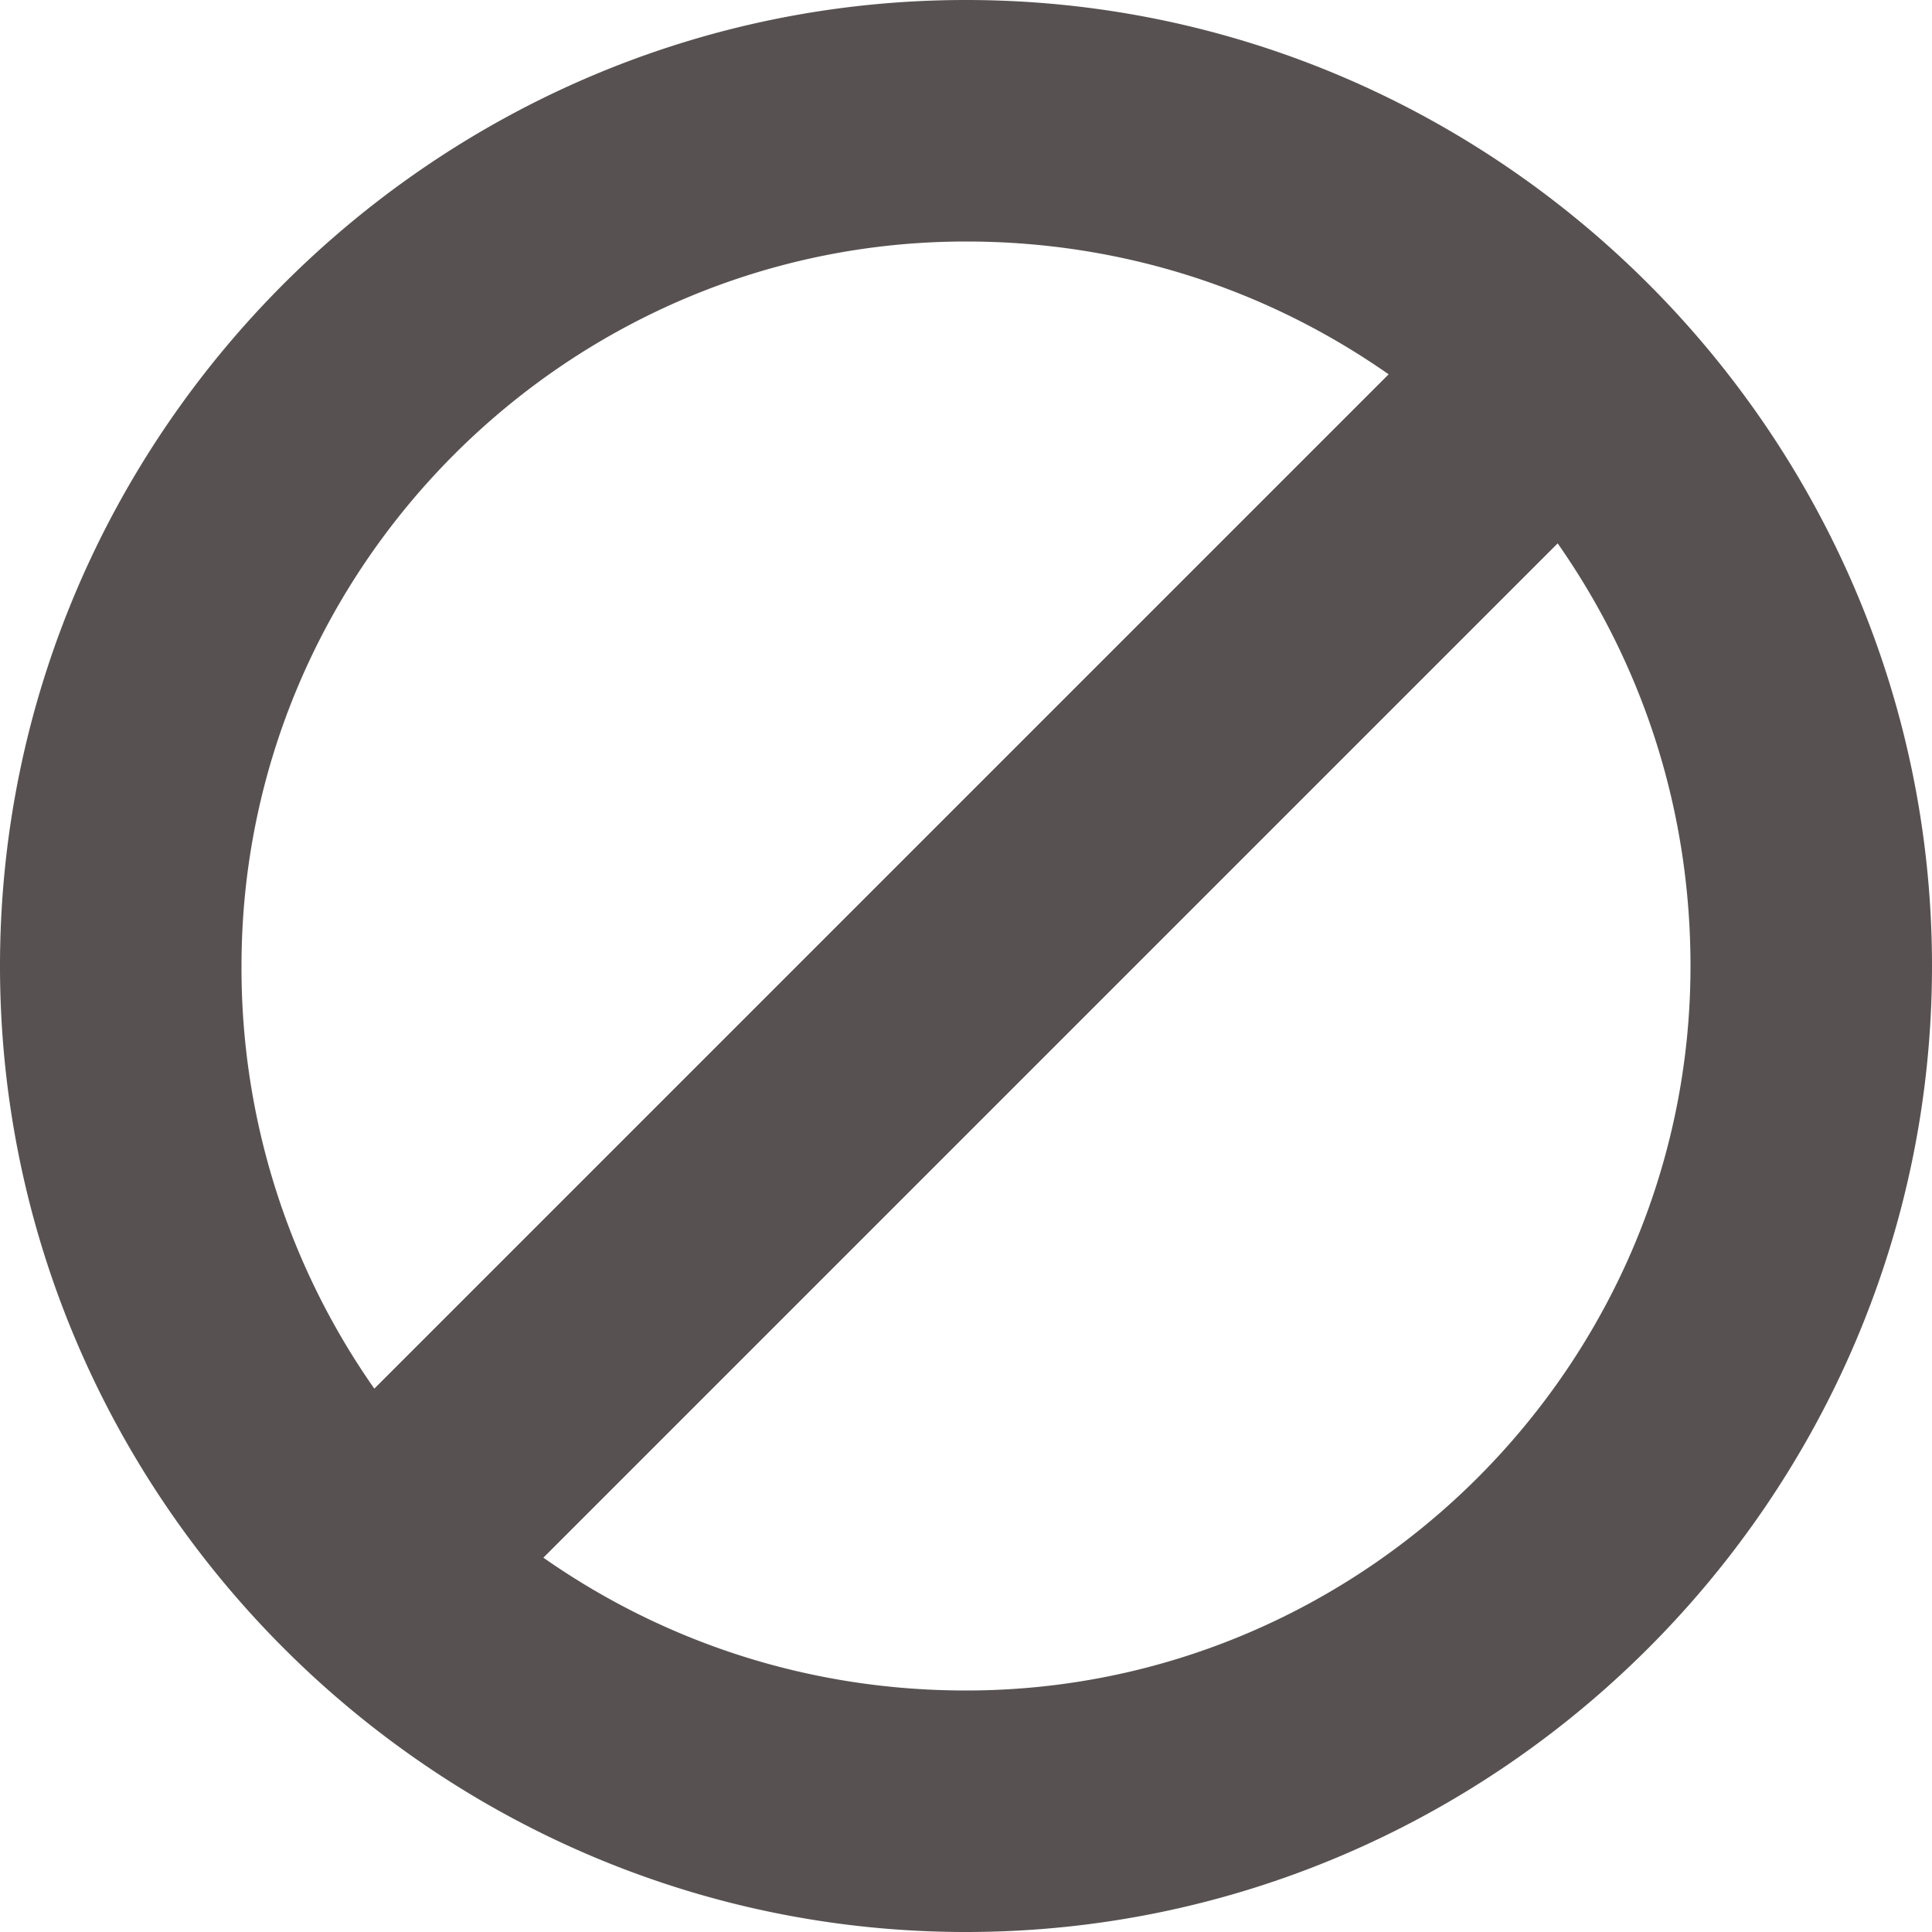
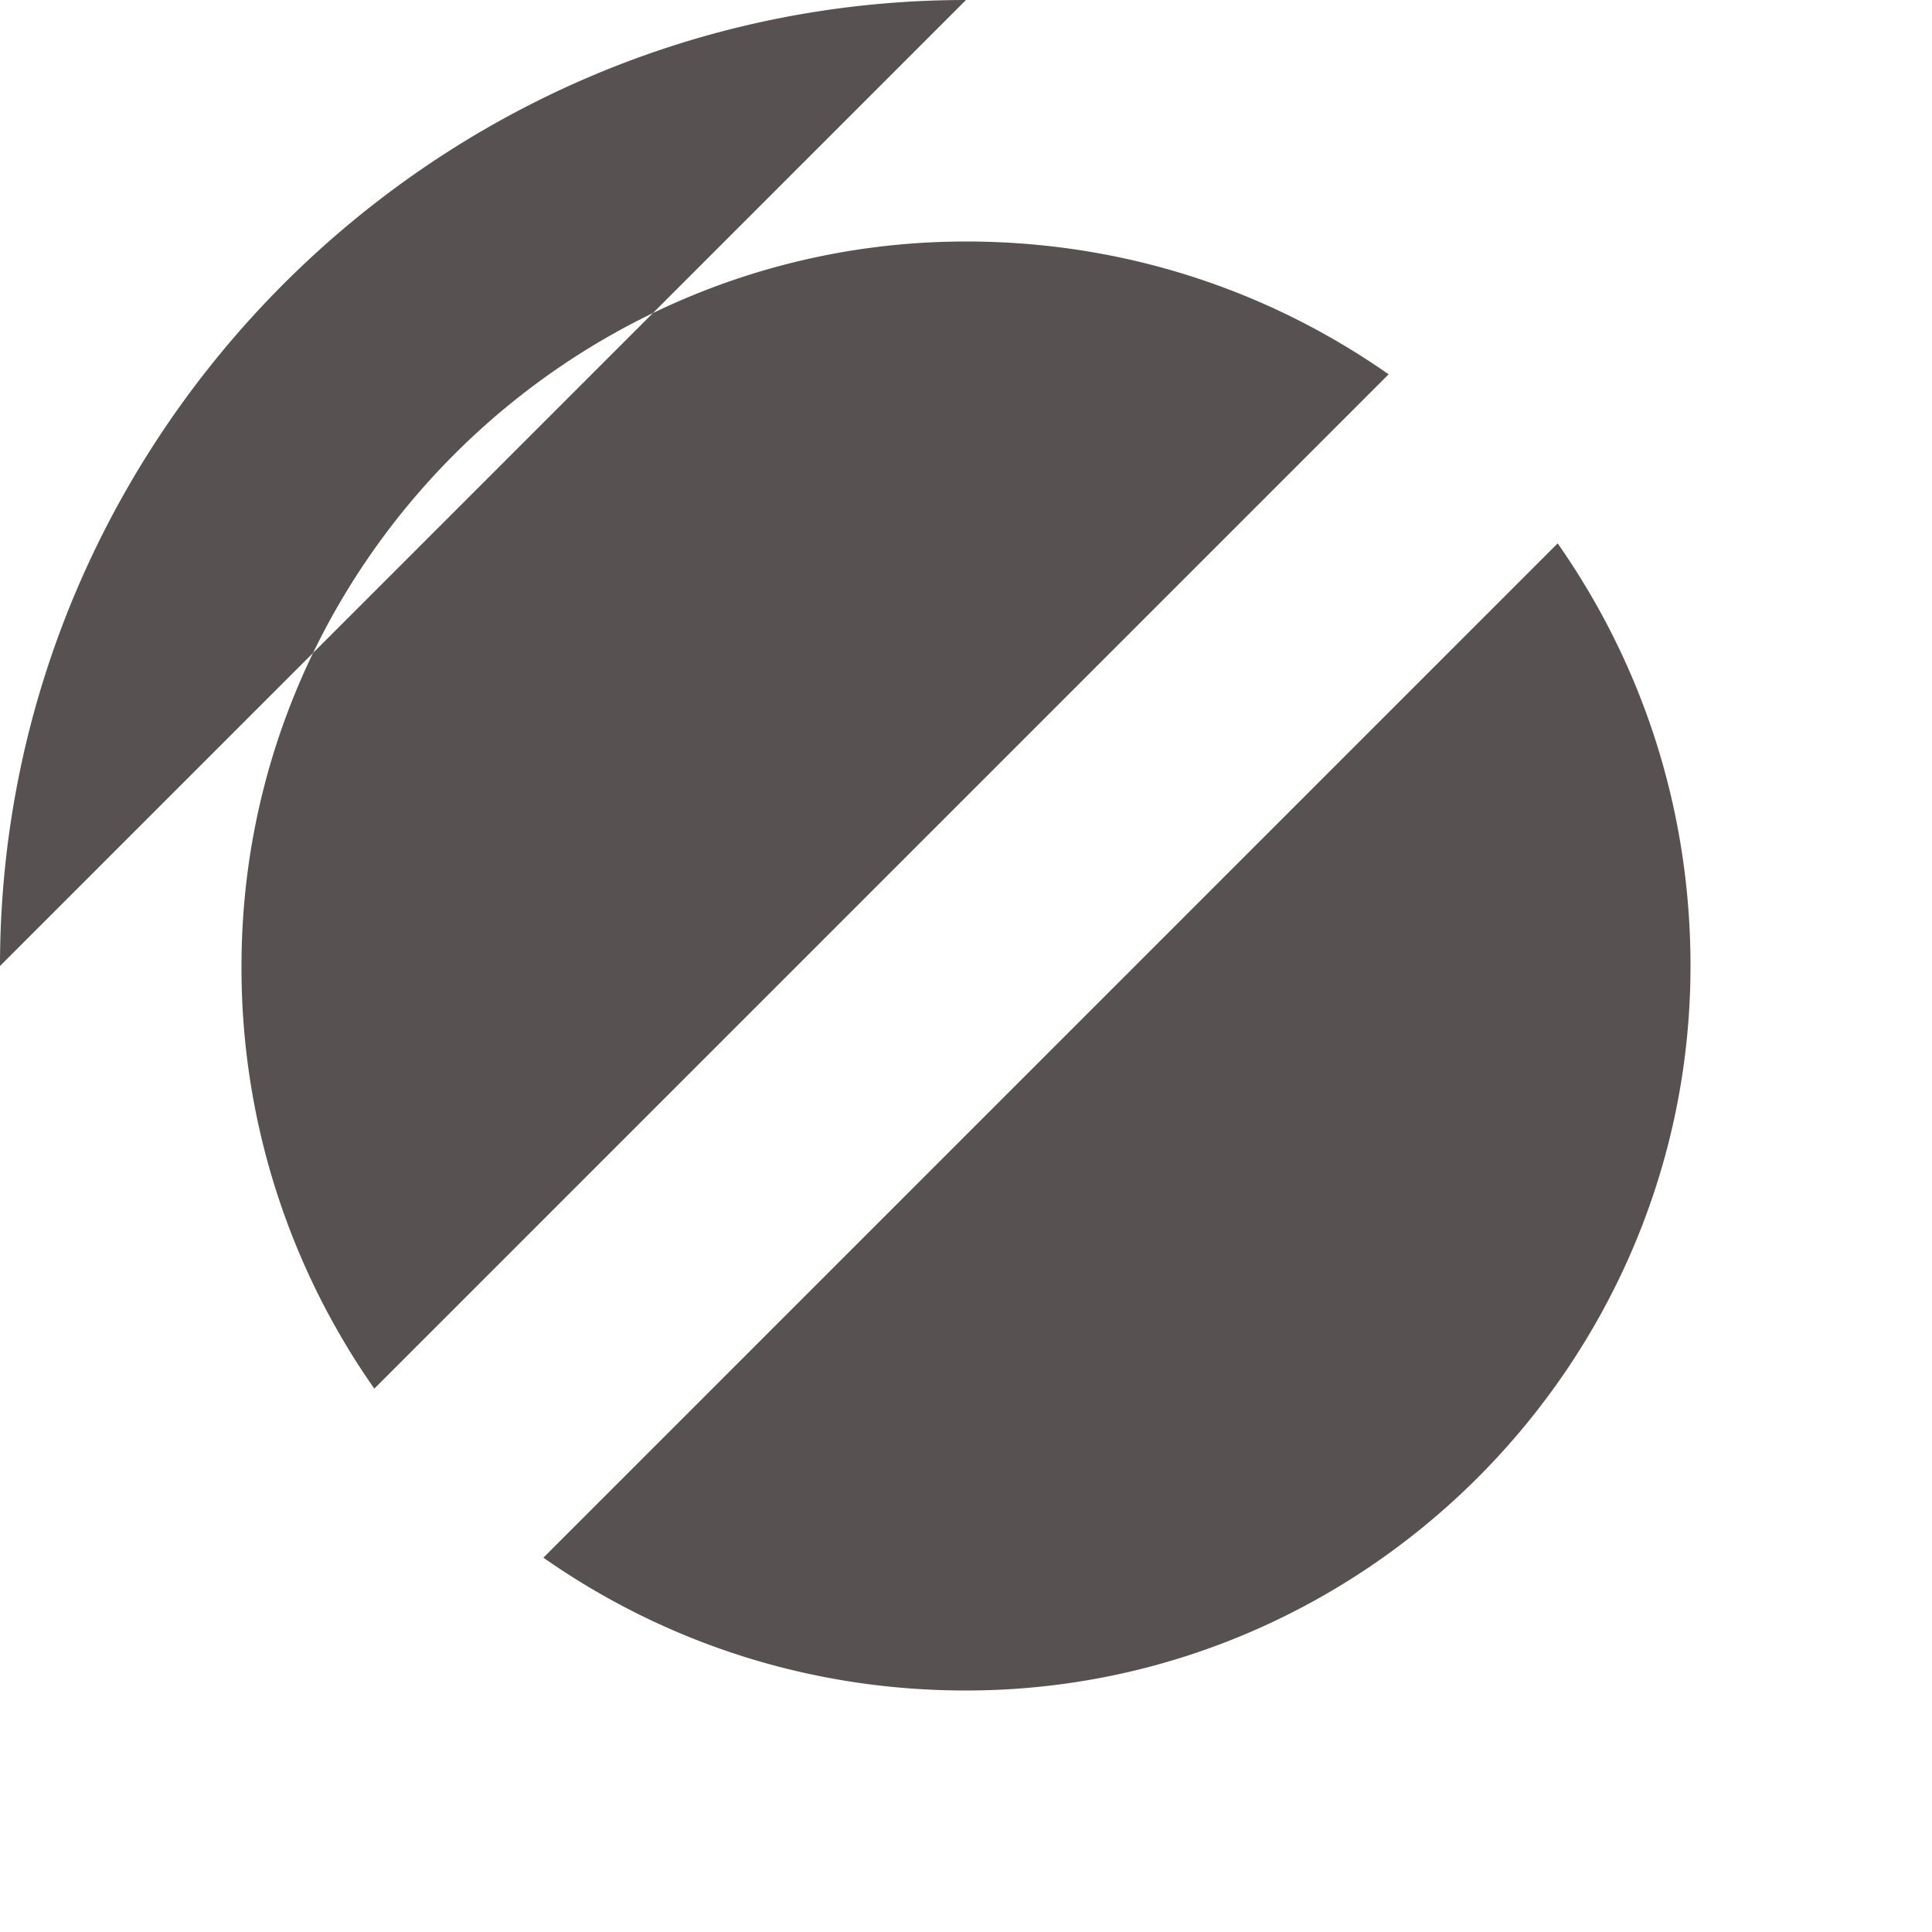
<svg xmlns="http://www.w3.org/2000/svg" version="1.1" id="ban-solid3" width="12" height="12">
  <g transform="matrix(.75 0 0 .75 3.075 3.125">
-     <path d="M6 0C2.7 0 0 2.7 0 6s2.7 6 6 6 6-2.7 6-6-2.7-6-6-6zm0 1.5c.975 0 1.875.3 2.625.825l-6.3 6.3A4.546 4.546 0 0 1 1.5 6c0-2.475 2.025-4.5 4.5-4.5zm0 9c-.975 0-1.875-.3-2.625-.825l6.3-6.3c.525.75.825 1.65.825 2.625 0 2.475-2.025 4.5-4.5 4.5z" fill="#575251" />
+     <path d="M6 0C2.7 0 0 2.7 0 6zm0 1.5c.975 0 1.875.3 2.625.825l-6.3 6.3A4.546 4.546 0 0 1 1.5 6c0-2.475 2.025-4.5 4.5-4.5zm0 9c-.975 0-1.875-.3-2.625-.825l6.3-6.3c.525.75.825 1.65.825 2.625 0 2.475-2.025 4.5-4.5 4.5z" fill="#575251" />
  </g>
</svg>